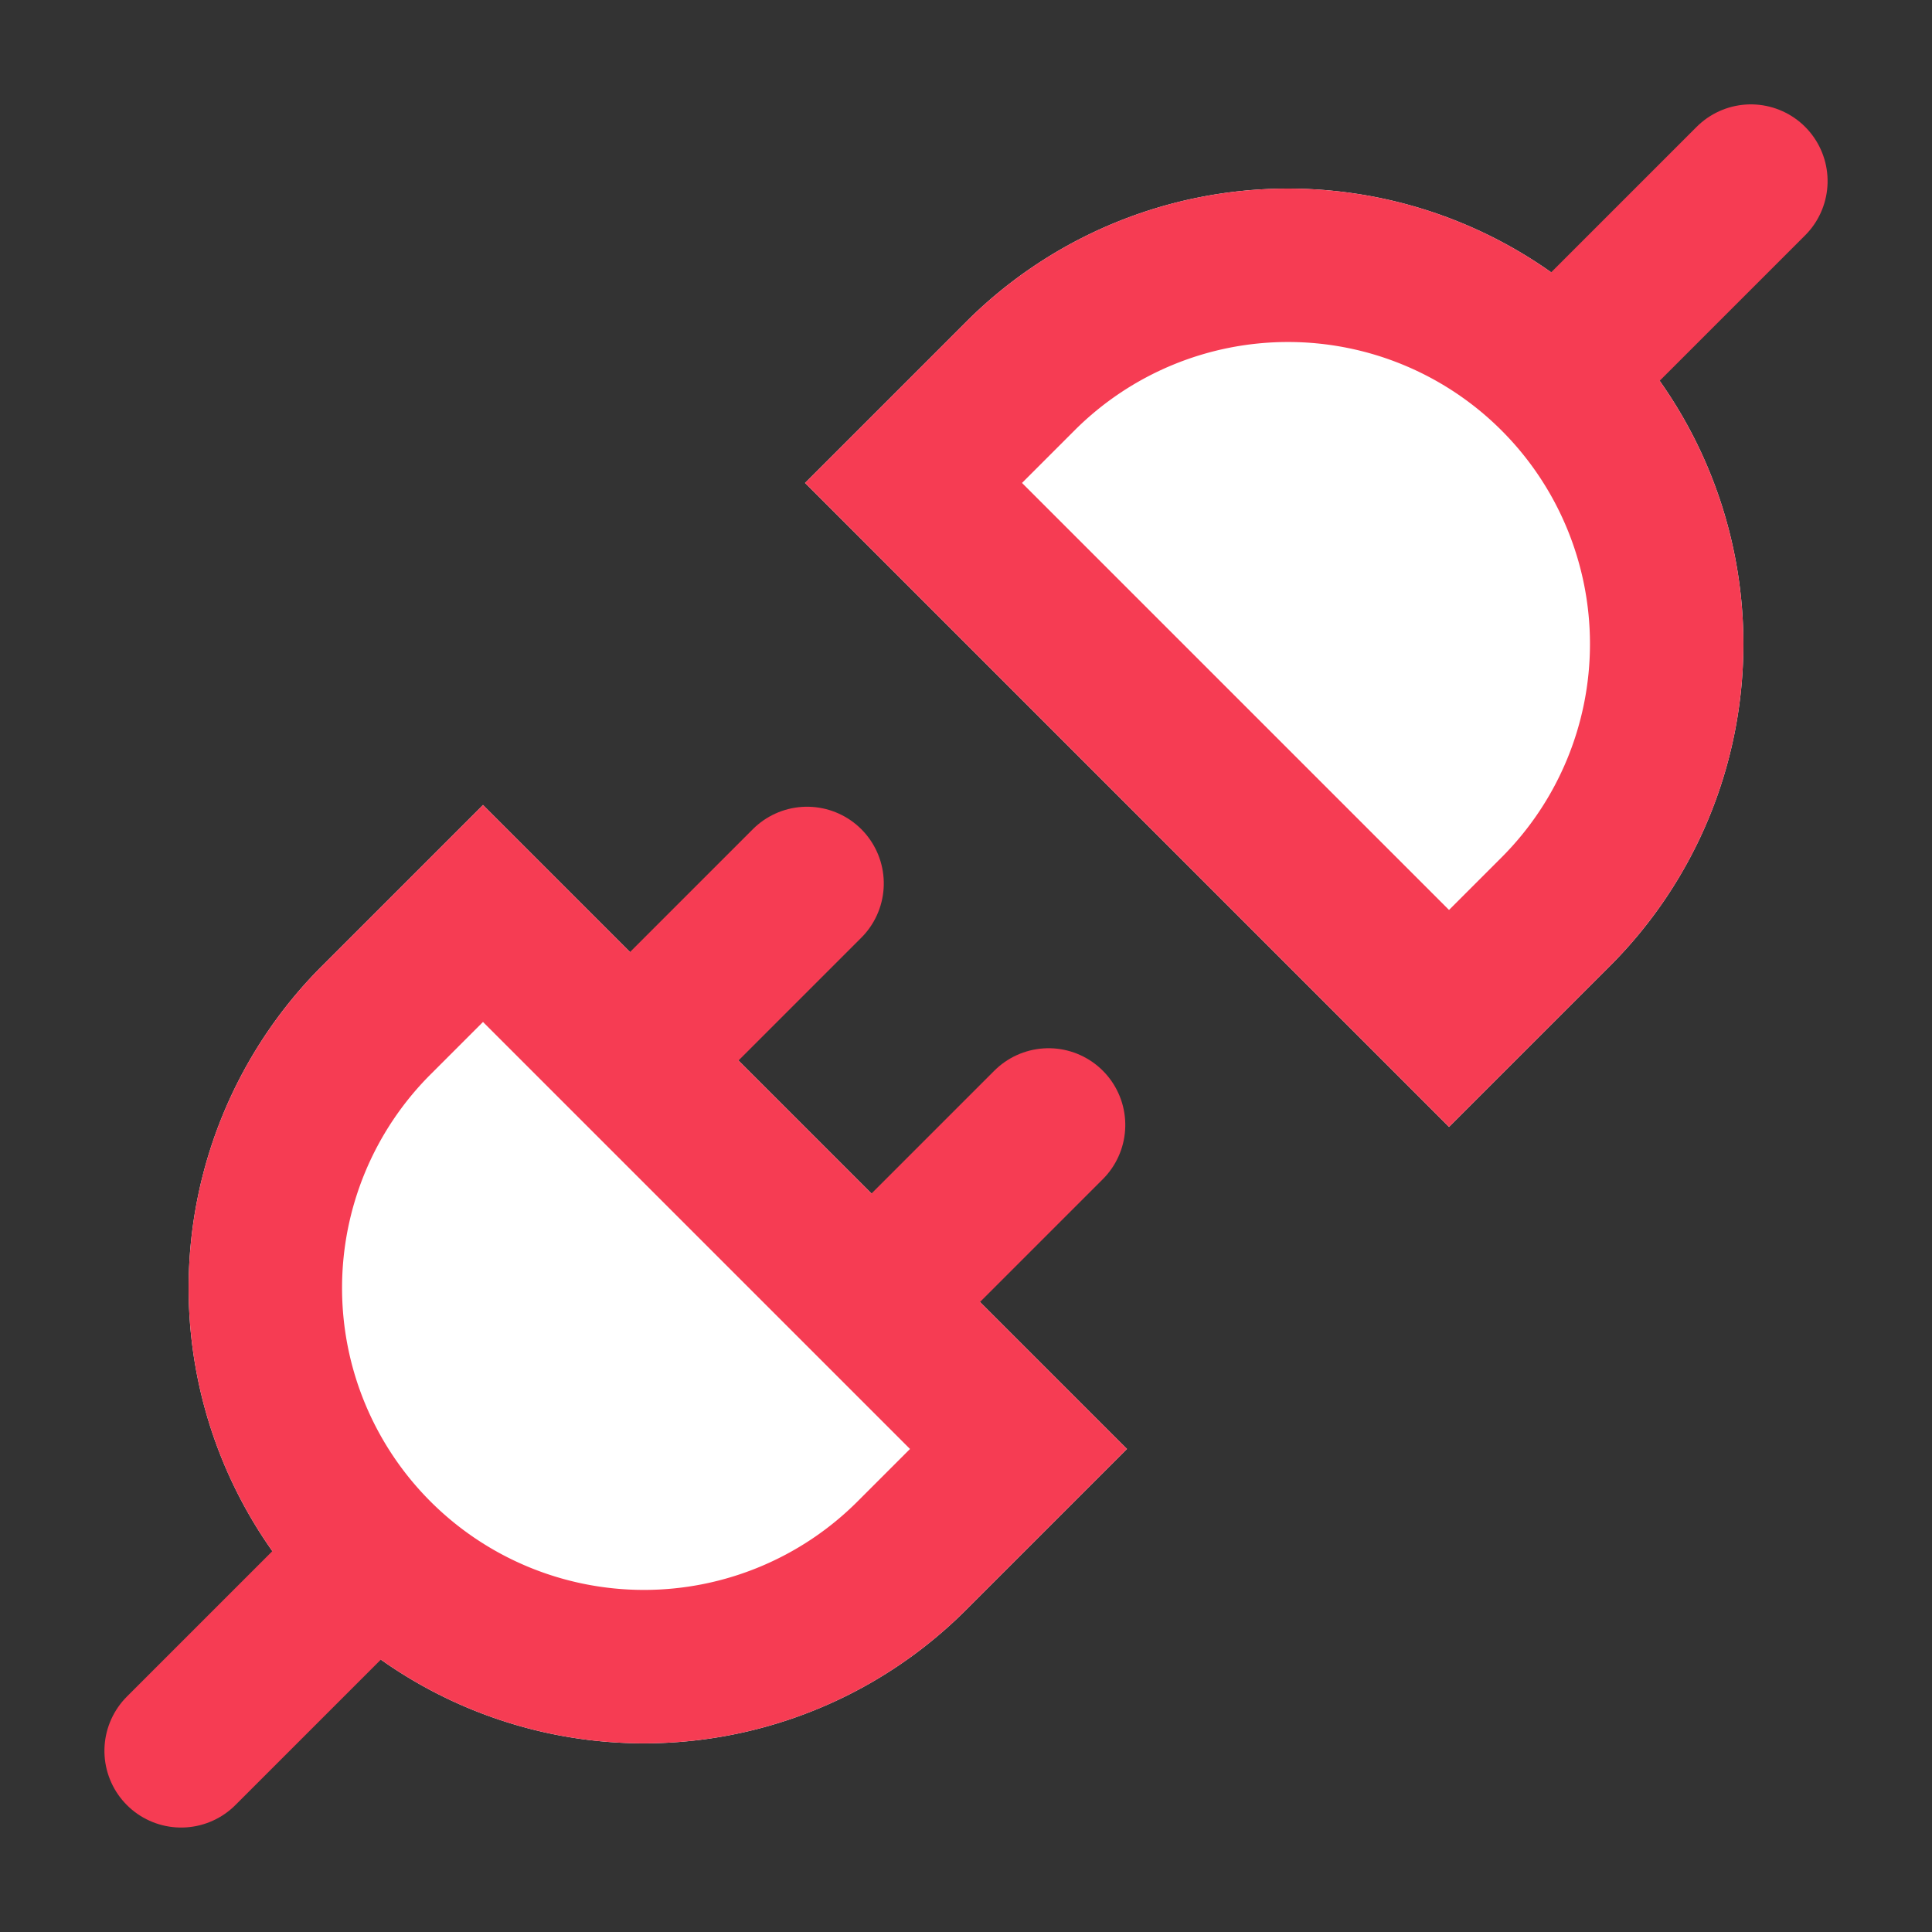
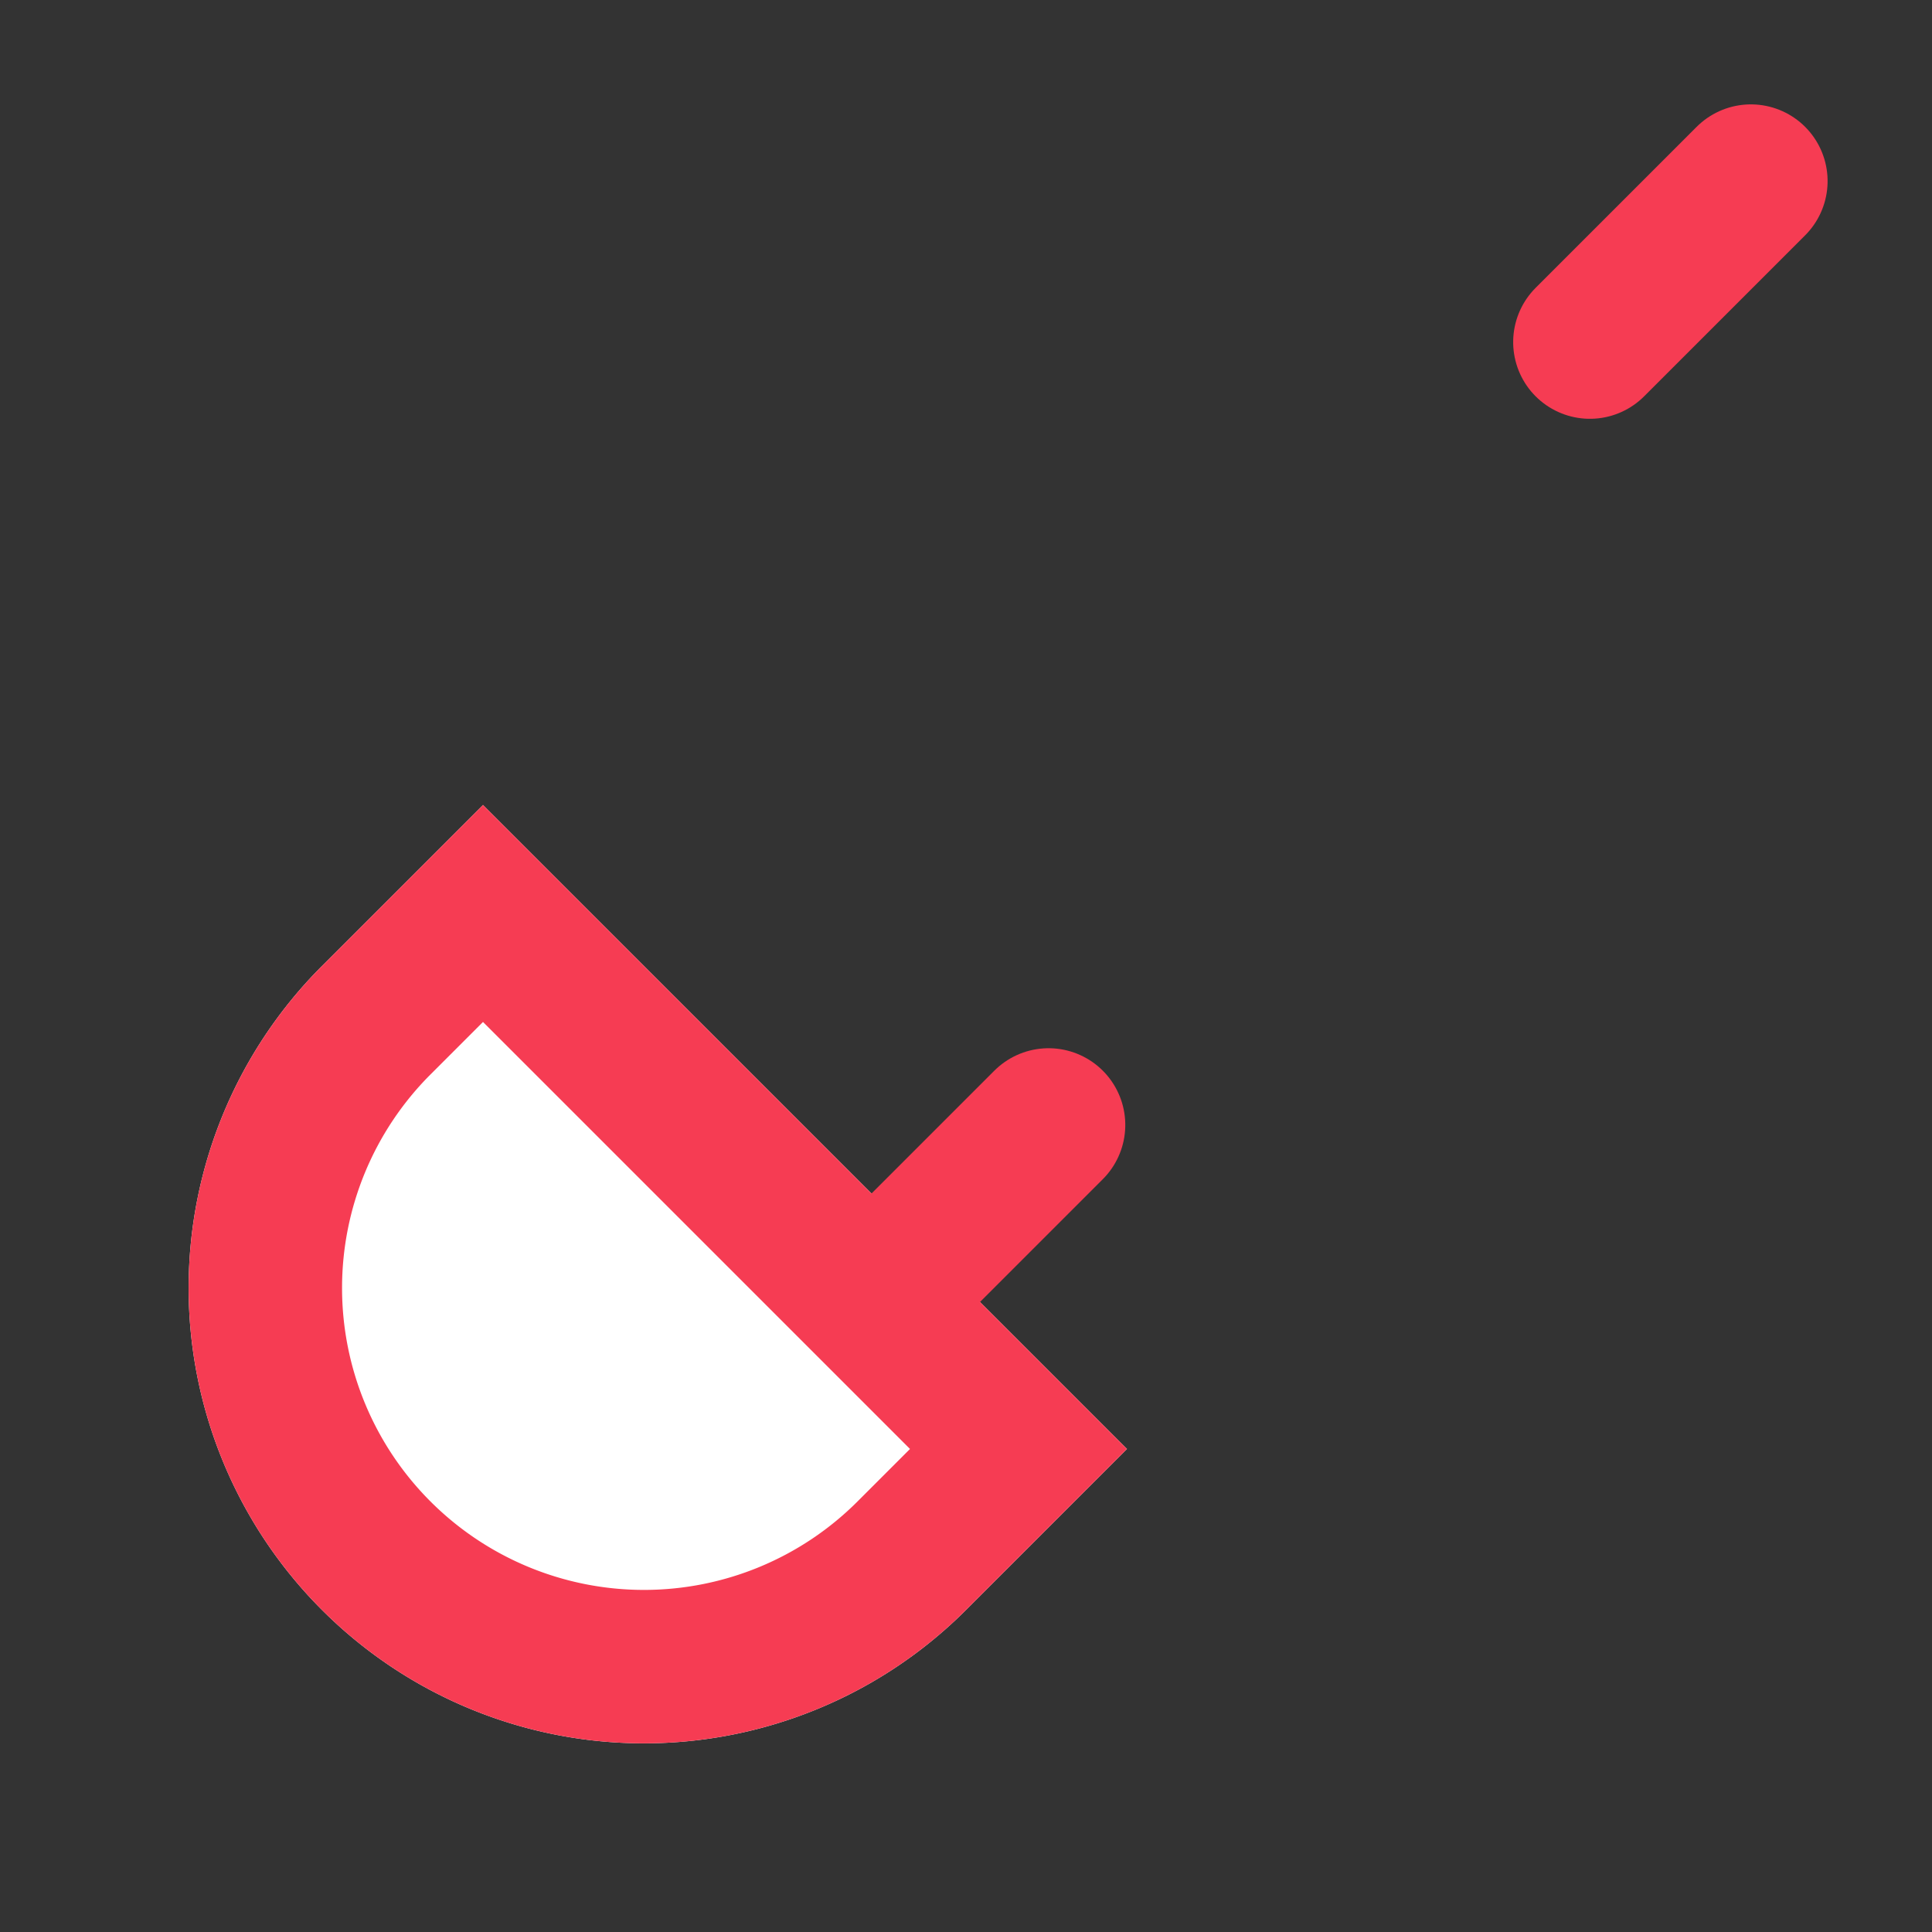
<svg xmlns="http://www.w3.org/2000/svg" width="31.481" height="31.481" viewBox="0 0 31.481 31.481">
  <rect x="0" y="0" width="31.481" height="31.481" fill="#333333" stroke="none" />
  <g transform="translate(23.283 -2.296) rotate(45)">
    <g transform="translate(0 0)">
      <g transform="translate(0 3.246)" fill="#fff" stroke="#f63c53" stroke-width="2.5">
-         <path d="M7.42,0h0a7.42,7.42,0,0,1,7.42,7.42v3.71a0,0,0,0,1,0,0H0a0,0,0,0,1,0,0V7.42A7.42,7.42,0,0,1,7.42,0Z" stroke="none" />
-         <path d="M7.42,1.25h0a6.17,6.17,0,0,1,6.17,6.17V9.88a0,0,0,0,1,0,0H1.25a0,0,0,0,1,0,0V7.42A6.17,6.17,0,0,1,7.42,1.25Z" fill="none" />
-       </g>
+         </g>
      <line y2="3.71" transform="translate(7.42 0)" fill="none" stroke="#f63c53" stroke-linecap="round" stroke-width="2.5" />
    </g>
    <g transform="translate(0 18.967)">
      <g transform="translate(0 2.83)" fill="#fff" stroke="#f63c53" stroke-width="2.5">
-         <path d="M0,0H14.84a0,0,0,0,1,0,0V3.71a7.42,7.42,0,0,1-7.42,7.42h0A7.42,7.42,0,0,1,0,3.71V0A0,0,0,0,1,0,0Z" stroke="none" />
+         <path d="M0,0H14.84a0,0,0,0,1,0,0V3.71a7.42,7.42,0,0,1-7.42,7.42h0A7.42,7.42,0,0,1,0,3.71A0,0,0,0,1,0,0Z" stroke="none" />
        <path d="M1.25,1.25H13.59a0,0,0,0,1,0,0V3.71A6.17,6.17,0,0,1,7.42,9.88h0A6.17,6.17,0,0,1,1.25,3.71V1.25A0,0,0,0,1,1.25,1.25Z" fill="none" />
      </g>
-       <line y1="3.293" transform="translate(4.638 0)" fill="none" stroke="#f63c53" stroke-linecap="round" stroke-width="2.5" />
      <line y1="3.293" transform="translate(10.203 0)" fill="none" stroke="#f63c53" stroke-linecap="round" stroke-width="2.5" />
-       <line y2="3.71" transform="translate(7.42 13.496)" fill="none" stroke="#f63c53" stroke-linecap="round" stroke-width="2.5" />
    </g>
  </g>
</svg>